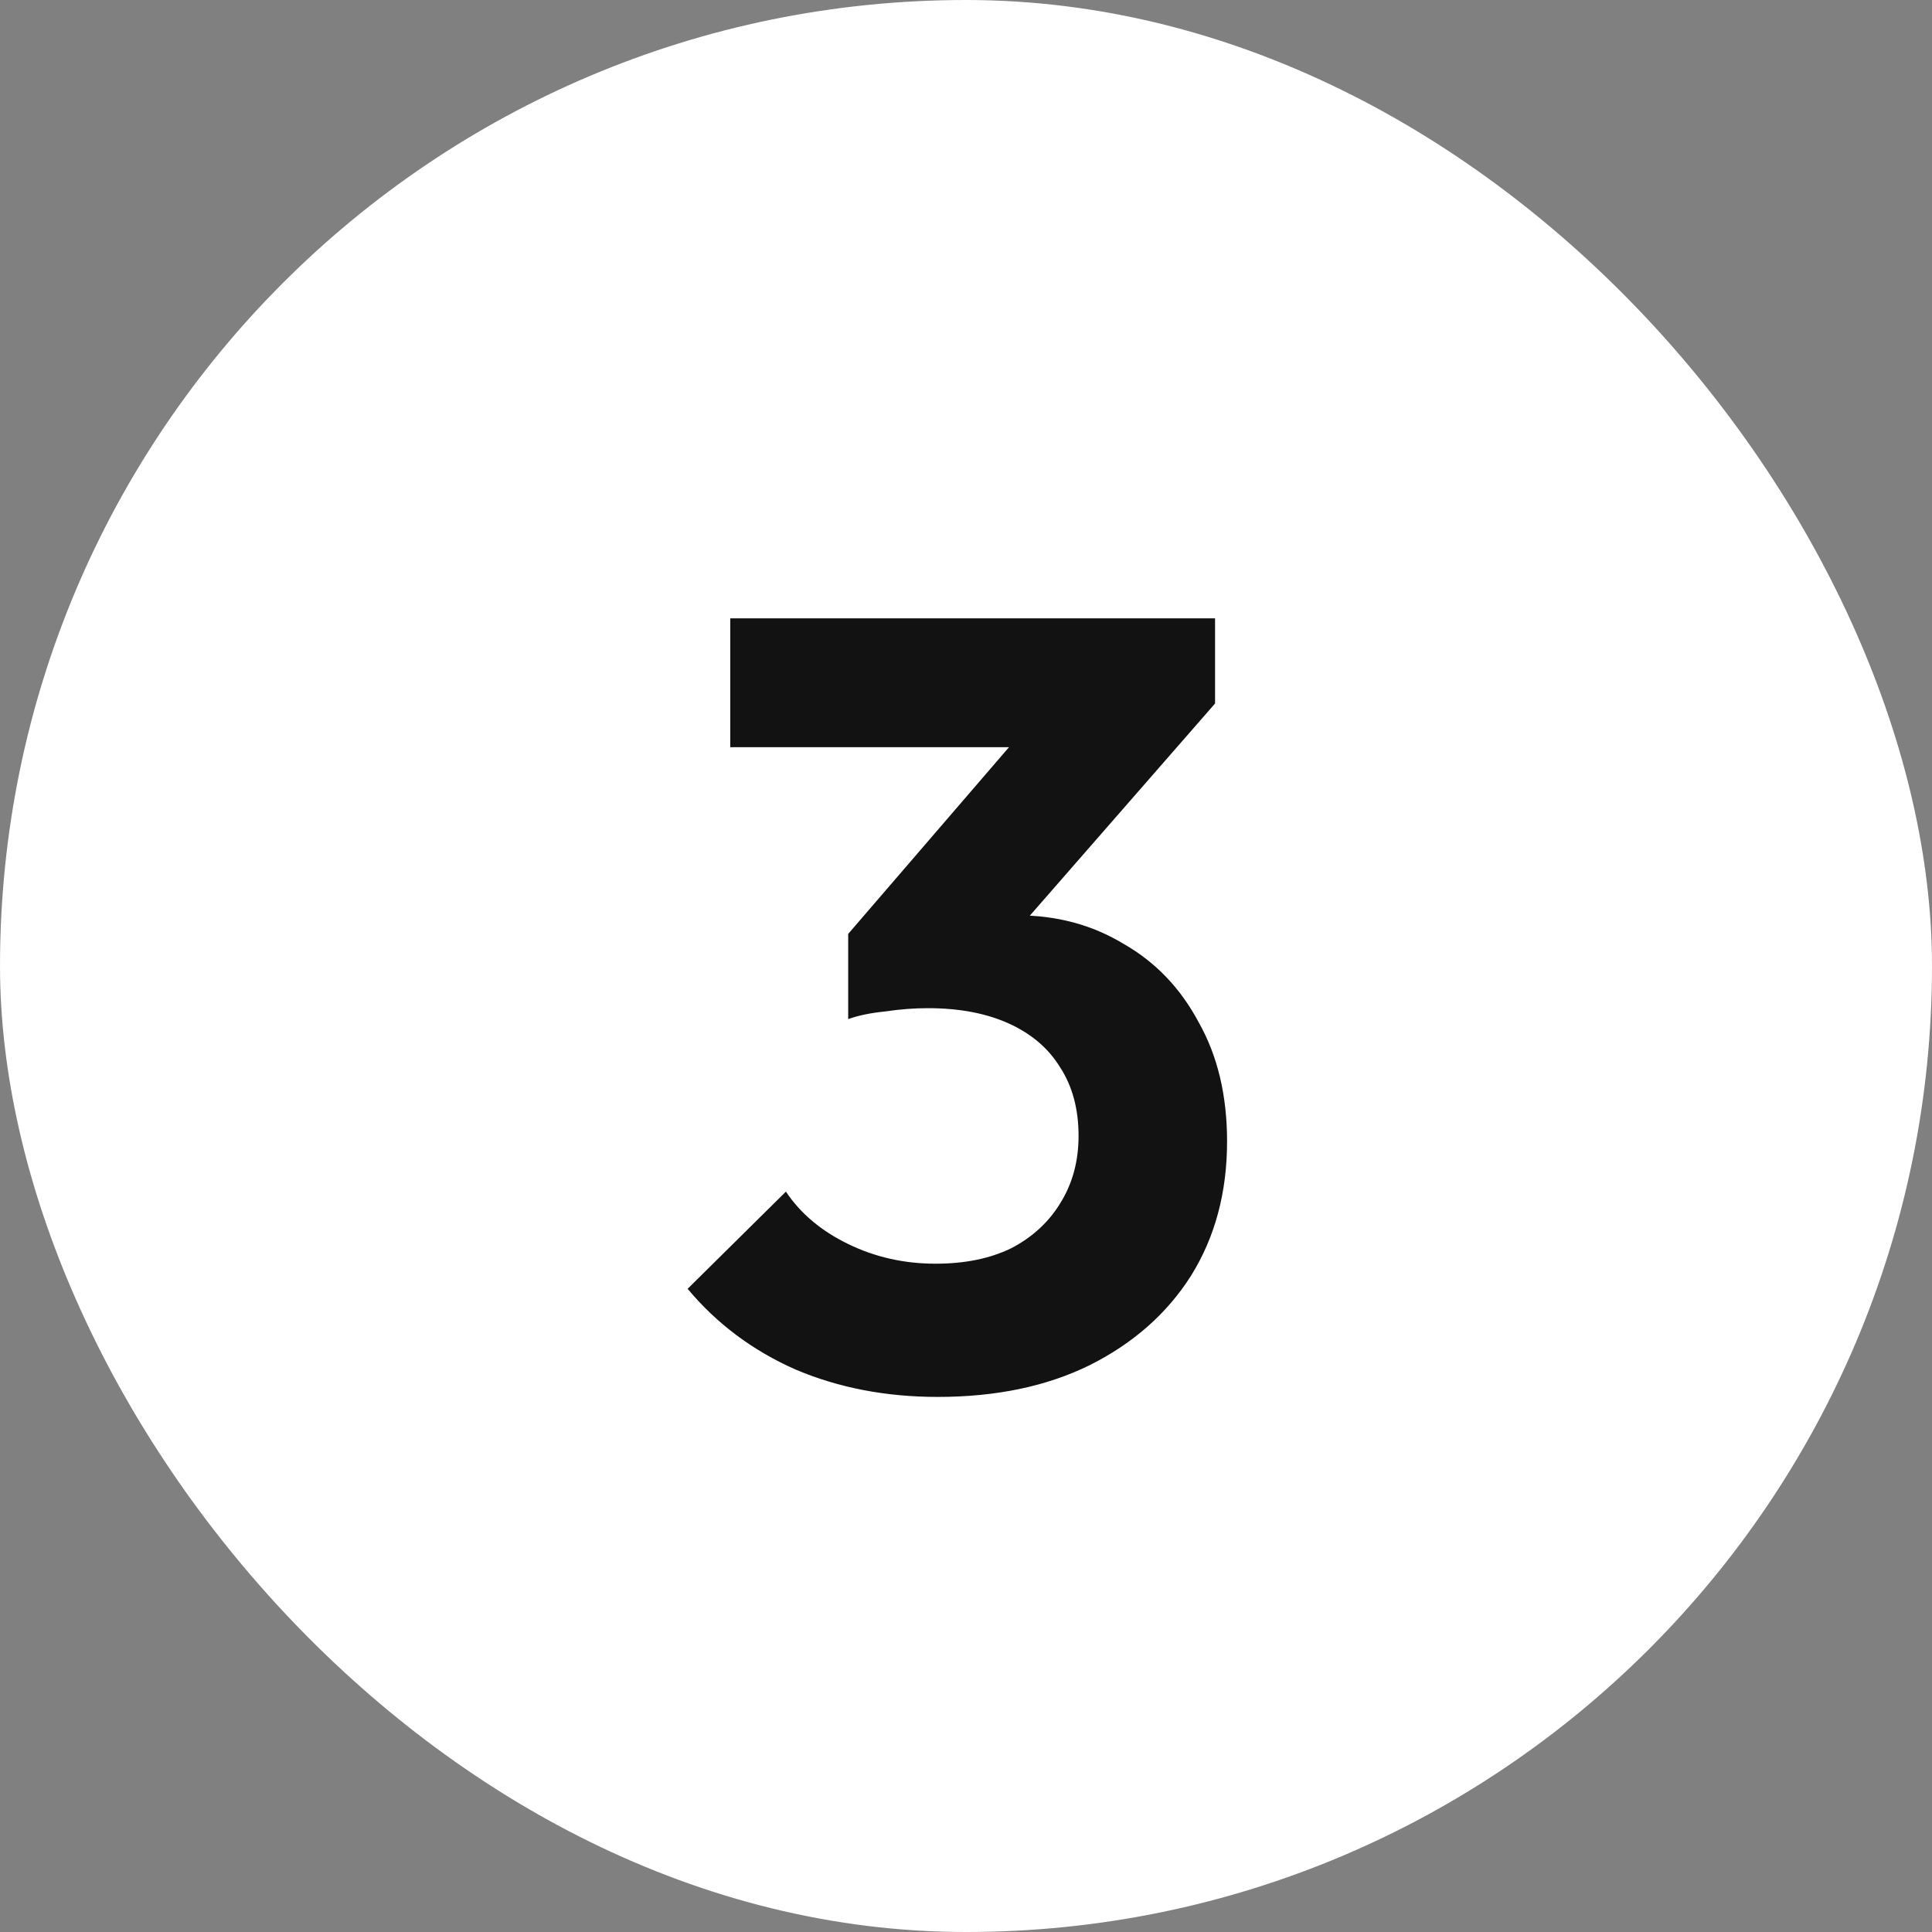
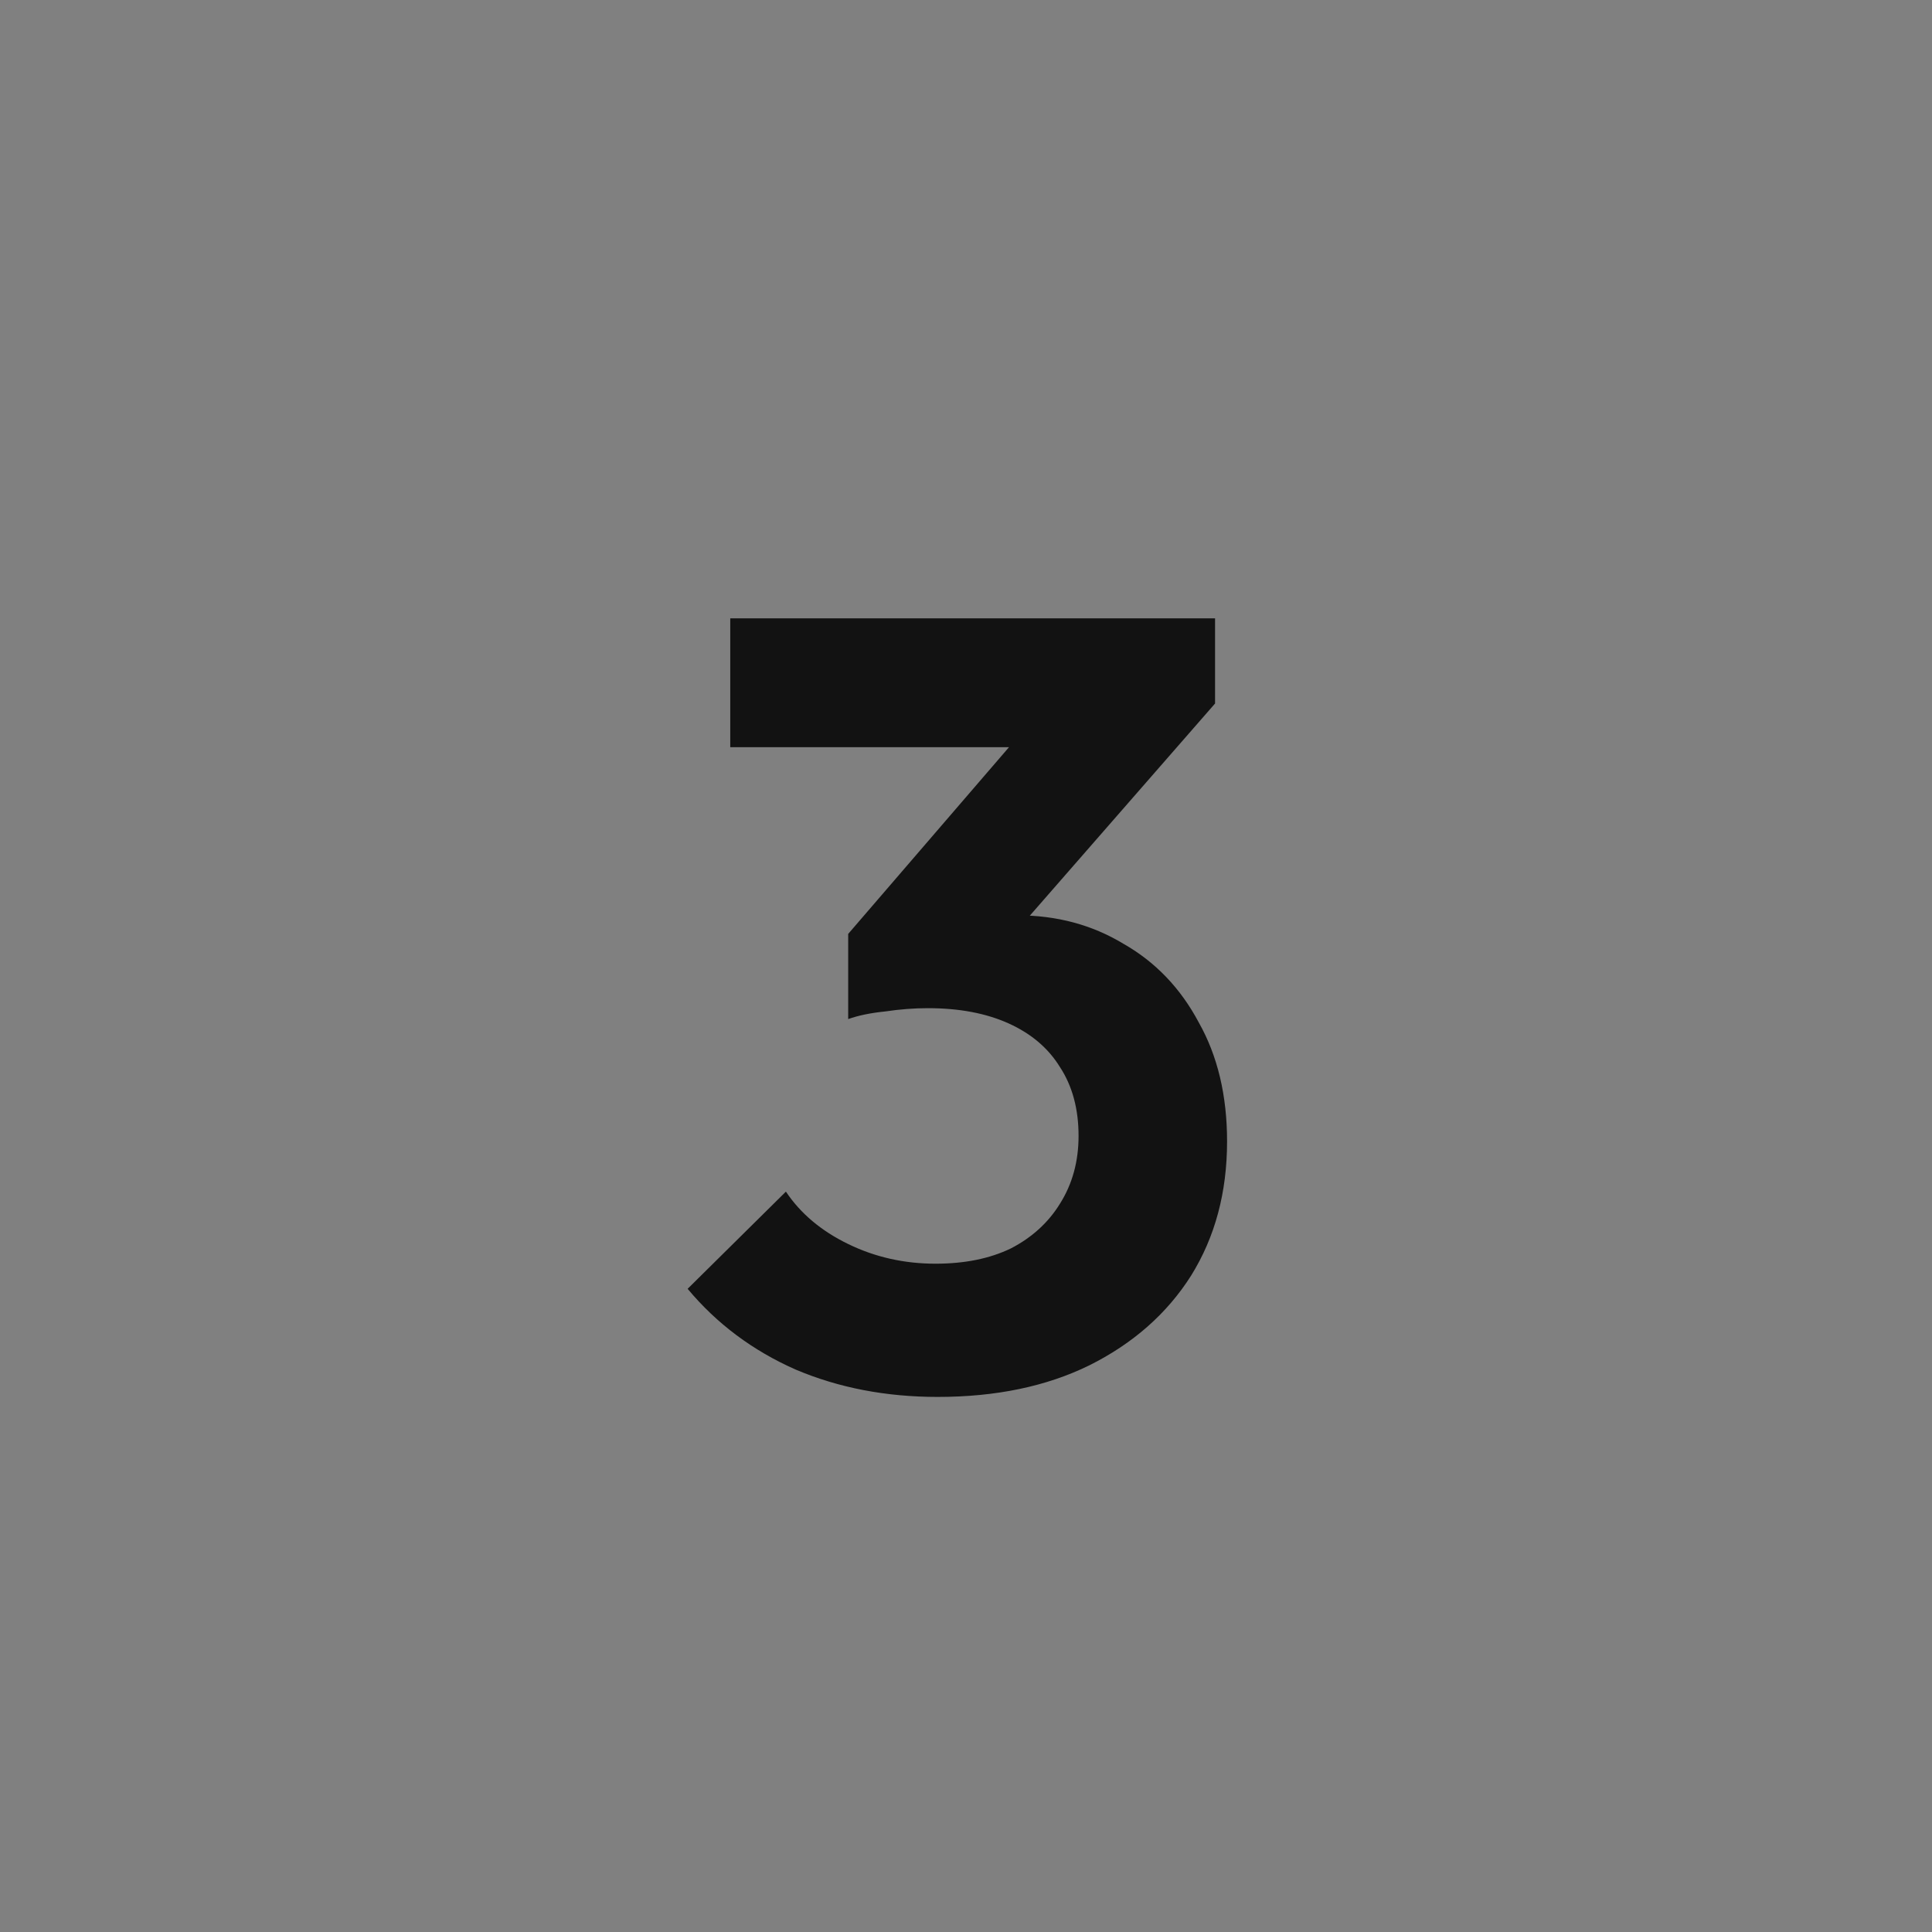
<svg xmlns="http://www.w3.org/2000/svg" width="46" height="46" viewBox="0 0 46 46" fill="none">
  <rect x="0" y="0" width="46" height="46" fill="#808080" stroke="none" />
-   <rect width="46" height="46" rx="23" fill="white" />
-   <path d="M22.326 33.26C21.096 33.26 19.969 33.043 18.947 32.61C17.924 32.159 17.066 31.518 16.372 30.686L18.712 28.372C19.059 28.892 19.553 29.308 20.195 29.62C20.836 29.932 21.529 30.088 22.274 30.088C22.968 30.088 23.566 29.967 24.069 29.724C24.571 29.464 24.961 29.109 25.238 28.658C25.533 28.19 25.68 27.653 25.68 27.046C25.68 26.405 25.533 25.859 25.238 25.408C24.961 24.957 24.554 24.611 24.017 24.368C23.479 24.125 22.838 24.004 22.093 24.004C21.763 24.004 21.425 24.03 21.078 24.082C20.732 24.117 20.437 24.177 20.195 24.264L21.755 22.288C22.188 22.149 22.613 22.037 23.029 21.95C23.462 21.846 23.86 21.794 24.224 21.794C25.16 21.794 26.001 22.019 26.747 22.47C27.509 22.903 28.107 23.527 28.541 24.342C28.991 25.139 29.216 26.084 29.216 27.176C29.216 28.389 28.93 29.455 28.358 30.374C27.787 31.275 26.98 31.986 25.941 32.506C24.918 33.009 23.713 33.26 22.326 33.26ZM20.195 24.264V22.236L24.875 16.802L28.93 16.75L24.095 22.288L20.195 24.264ZM17.387 17.79V14.722H28.93V16.75L26.044 17.79H17.387Z" fill="#121212" />
+   <path d="M22.326 33.26C21.096 33.26 19.969 33.043 18.947 32.61C17.924 32.159 17.066 31.518 16.372 30.686L18.712 28.372C19.059 28.892 19.553 29.308 20.195 29.62C20.836 29.932 21.529 30.088 22.274 30.088C22.968 30.088 23.566 29.967 24.069 29.724C24.571 29.464 24.961 29.109 25.238 28.658C25.533 28.19 25.68 27.653 25.68 27.046C25.68 26.405 25.533 25.859 25.238 25.408C24.961 24.957 24.554 24.611 24.017 24.368C23.479 24.125 22.838 24.004 22.093 24.004C21.763 24.004 21.425 24.03 21.078 24.082C20.732 24.117 20.437 24.177 20.195 24.264L21.755 22.288C22.188 22.149 22.613 22.037 23.029 21.95C23.462 21.846 23.86 21.794 24.224 21.794C25.16 21.794 26.001 22.019 26.747 22.47C27.509 22.903 28.107 23.527 28.541 24.342C28.991 25.139 29.216 26.084 29.216 27.176C29.216 28.389 28.93 29.455 28.358 30.374C27.787 31.275 26.98 31.986 25.941 32.506C24.918 33.009 23.713 33.26 22.326 33.26ZM20.195 24.264V22.236L24.875 16.802L28.93 16.75L24.095 22.288ZM17.387 17.79V14.722H28.93V16.75L26.044 17.79H17.387Z" fill="#121212" />
</svg>